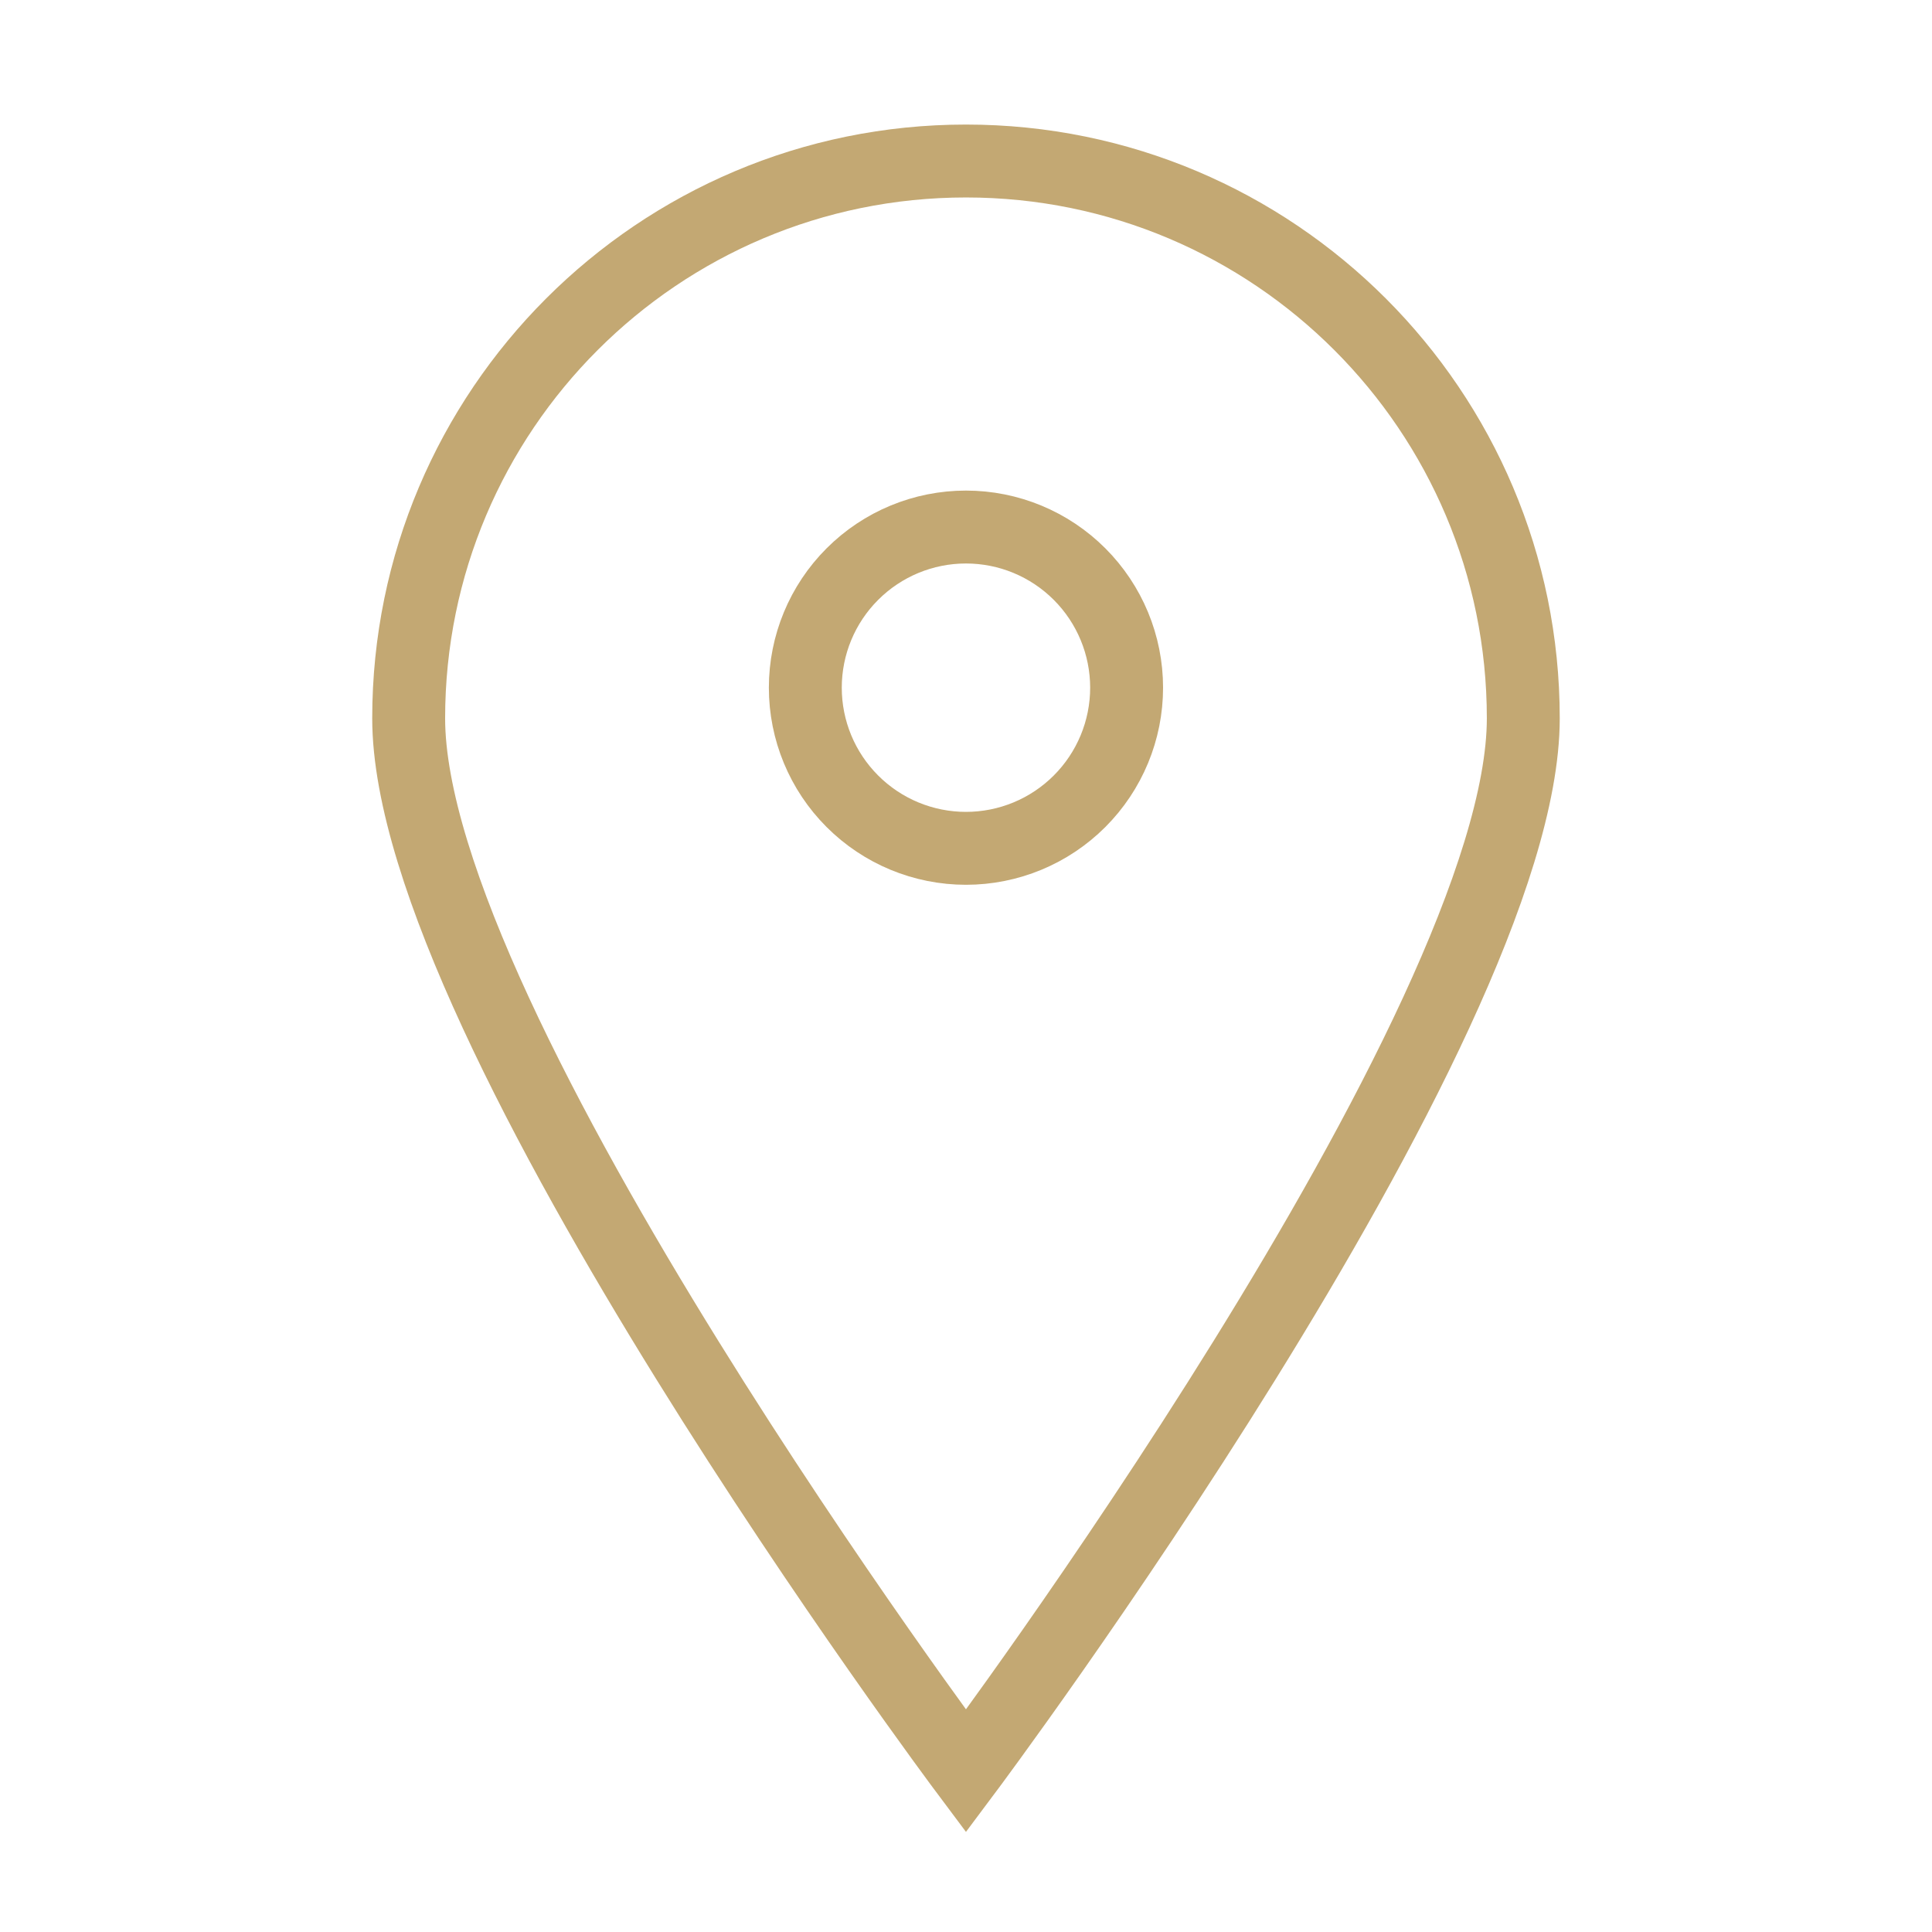
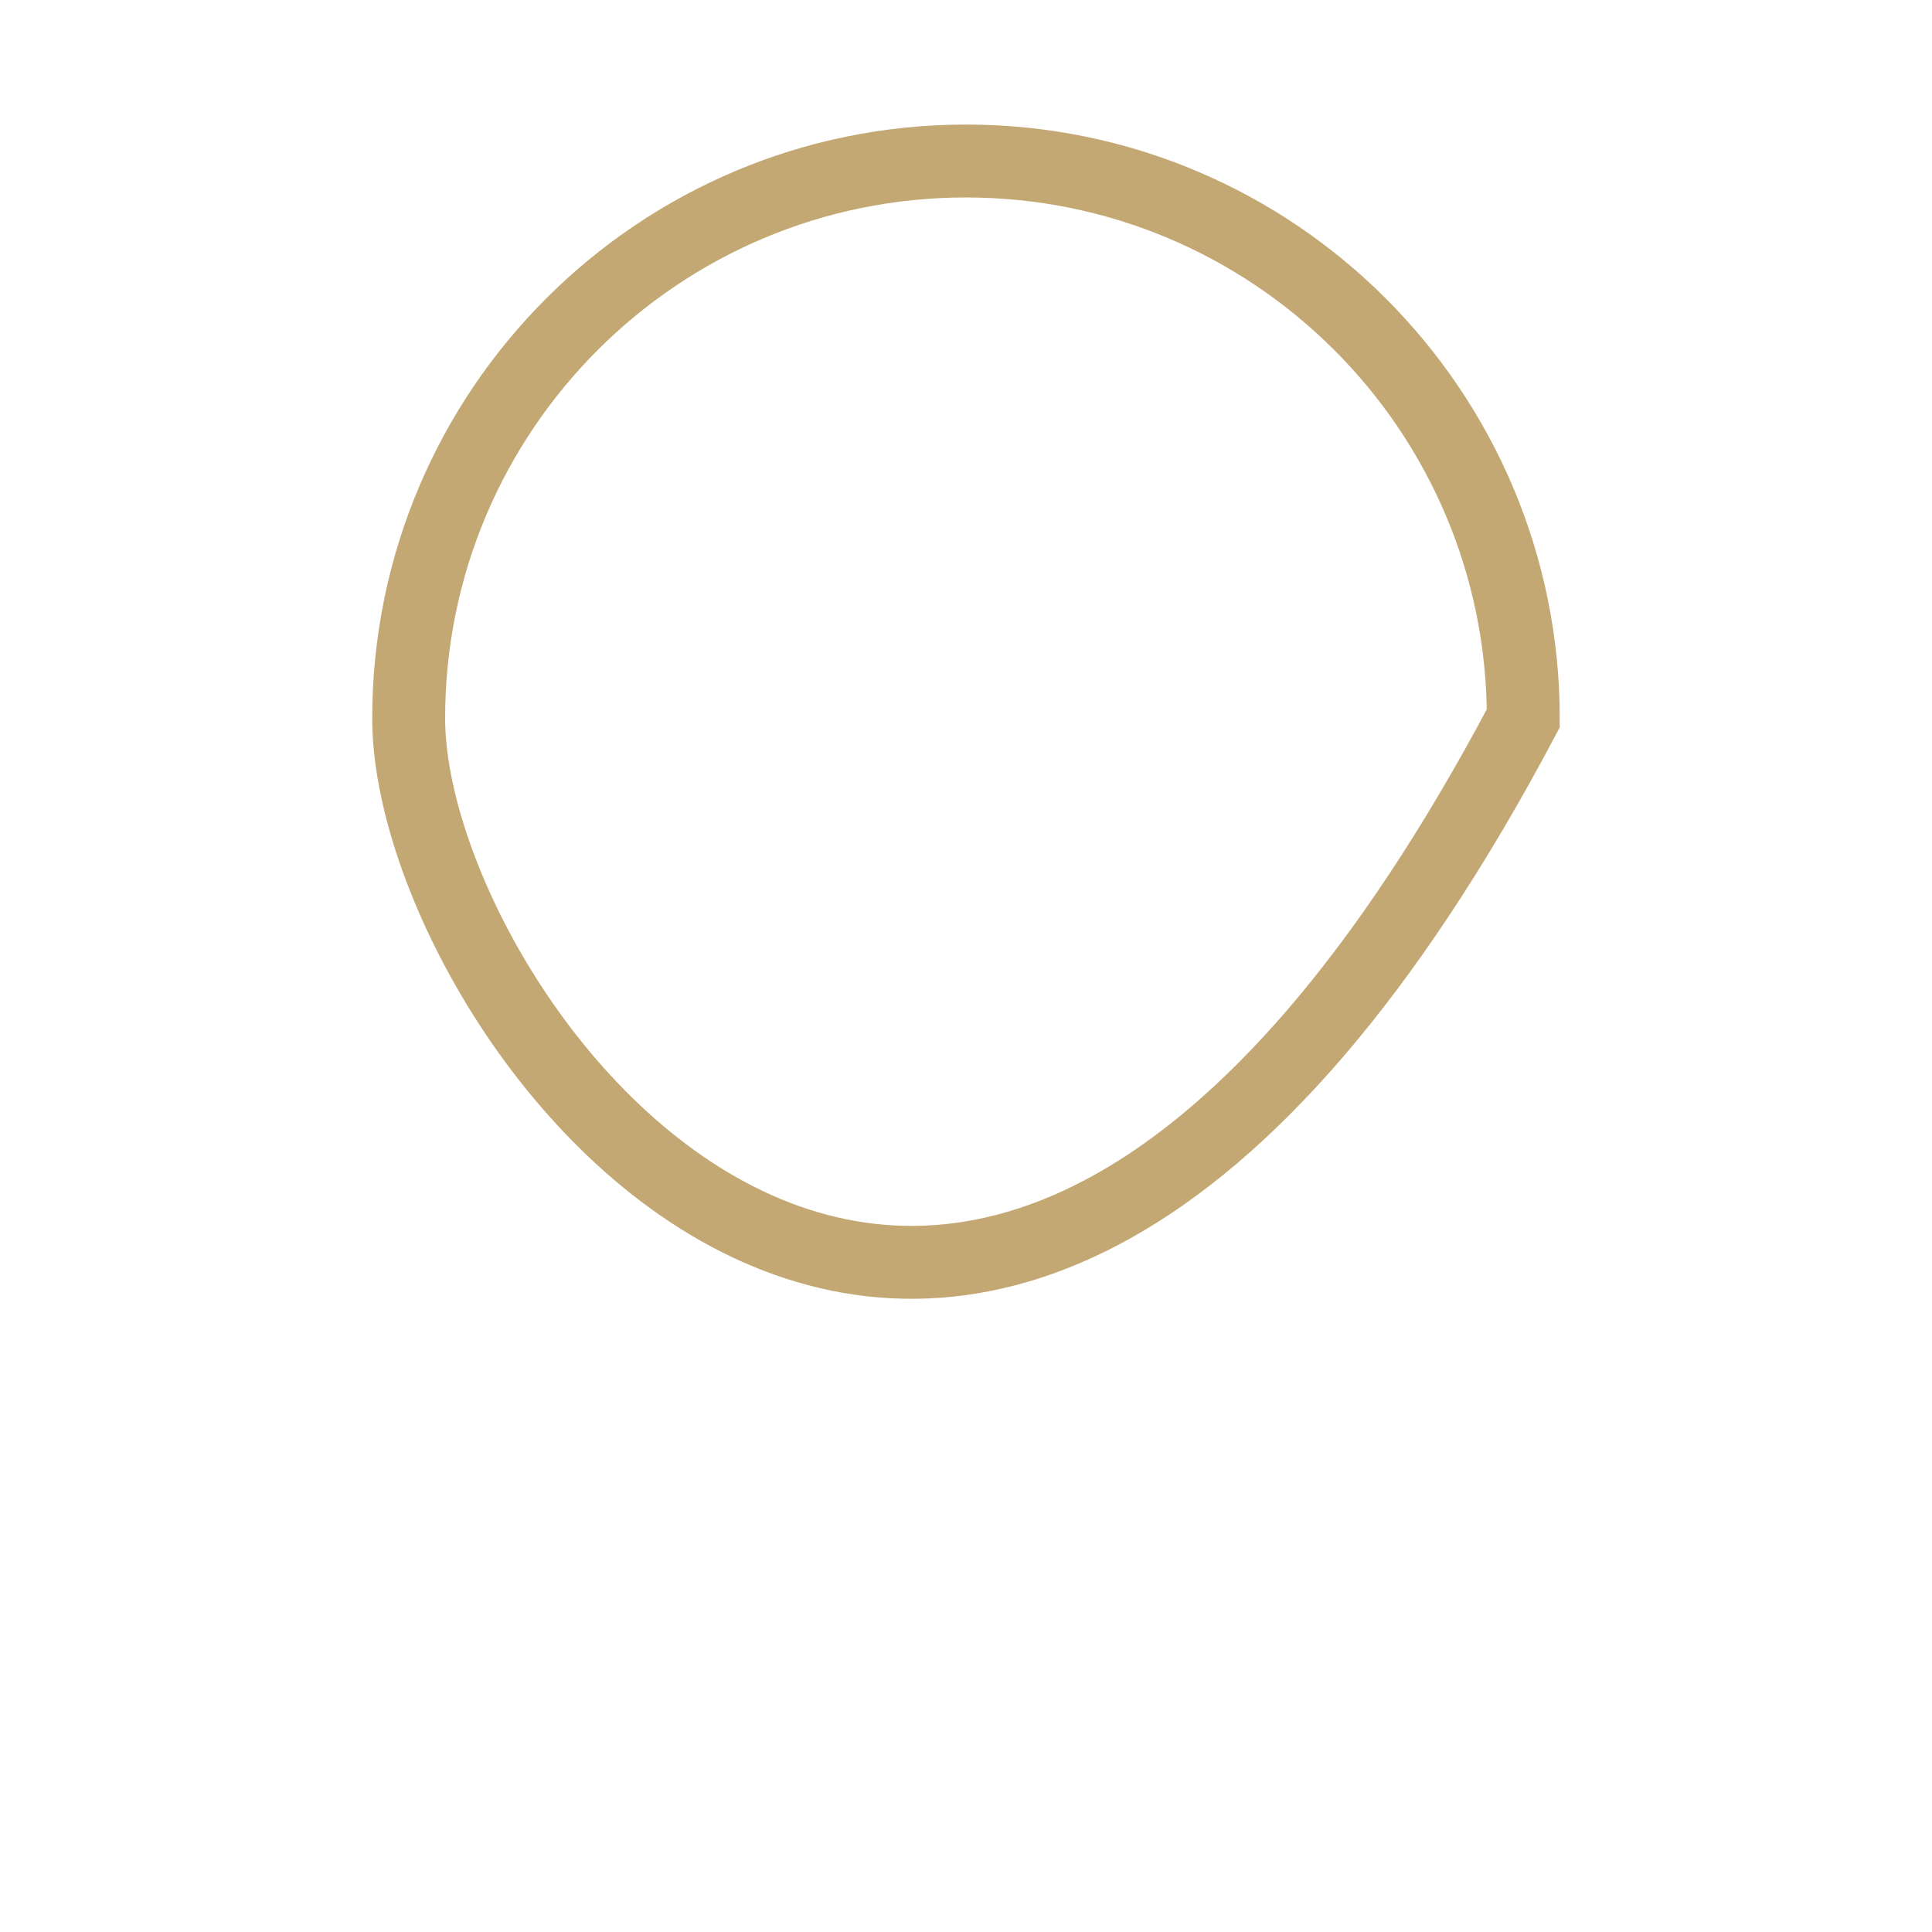
<svg xmlns="http://www.w3.org/2000/svg" width="53" height="53" viewBox="0 0 53 53" fill="none">
-   <path d="M41.788 19.706C41.788 28.148 26.499 48.584 26.499 48.584C26.499 48.584 11.211 28.148 11.211 19.706C11.211 11.263 18.057 4.417 26.499 4.417C34.942 4.417 41.788 11.263 41.788 19.706Z" stroke="#C3A873" stroke-width="2" stroke-linecap="square" />
-   <path d="M26.499 14.458C25.33 14.458 24.209 14.922 23.383 15.749C22.556 16.575 22.092 17.696 22.092 18.865C22.092 20.034 22.556 21.155 23.383 21.981C24.209 22.808 25.33 23.272 26.499 23.272C27.668 23.272 28.788 22.808 29.615 21.981C30.441 21.155 30.906 20.034 30.906 18.865C30.906 17.696 30.441 16.575 29.615 15.749C28.788 14.922 27.668 14.458 26.499 14.458V14.458Z" stroke="#C3A873" stroke-width="2" stroke-linecap="square" />
+   <path d="M41.788 19.706C26.499 48.584 11.211 28.148 11.211 19.706C11.211 11.263 18.057 4.417 26.499 4.417C34.942 4.417 41.788 11.263 41.788 19.706Z" stroke="#C3A873" stroke-width="2" stroke-linecap="square" />
</svg>